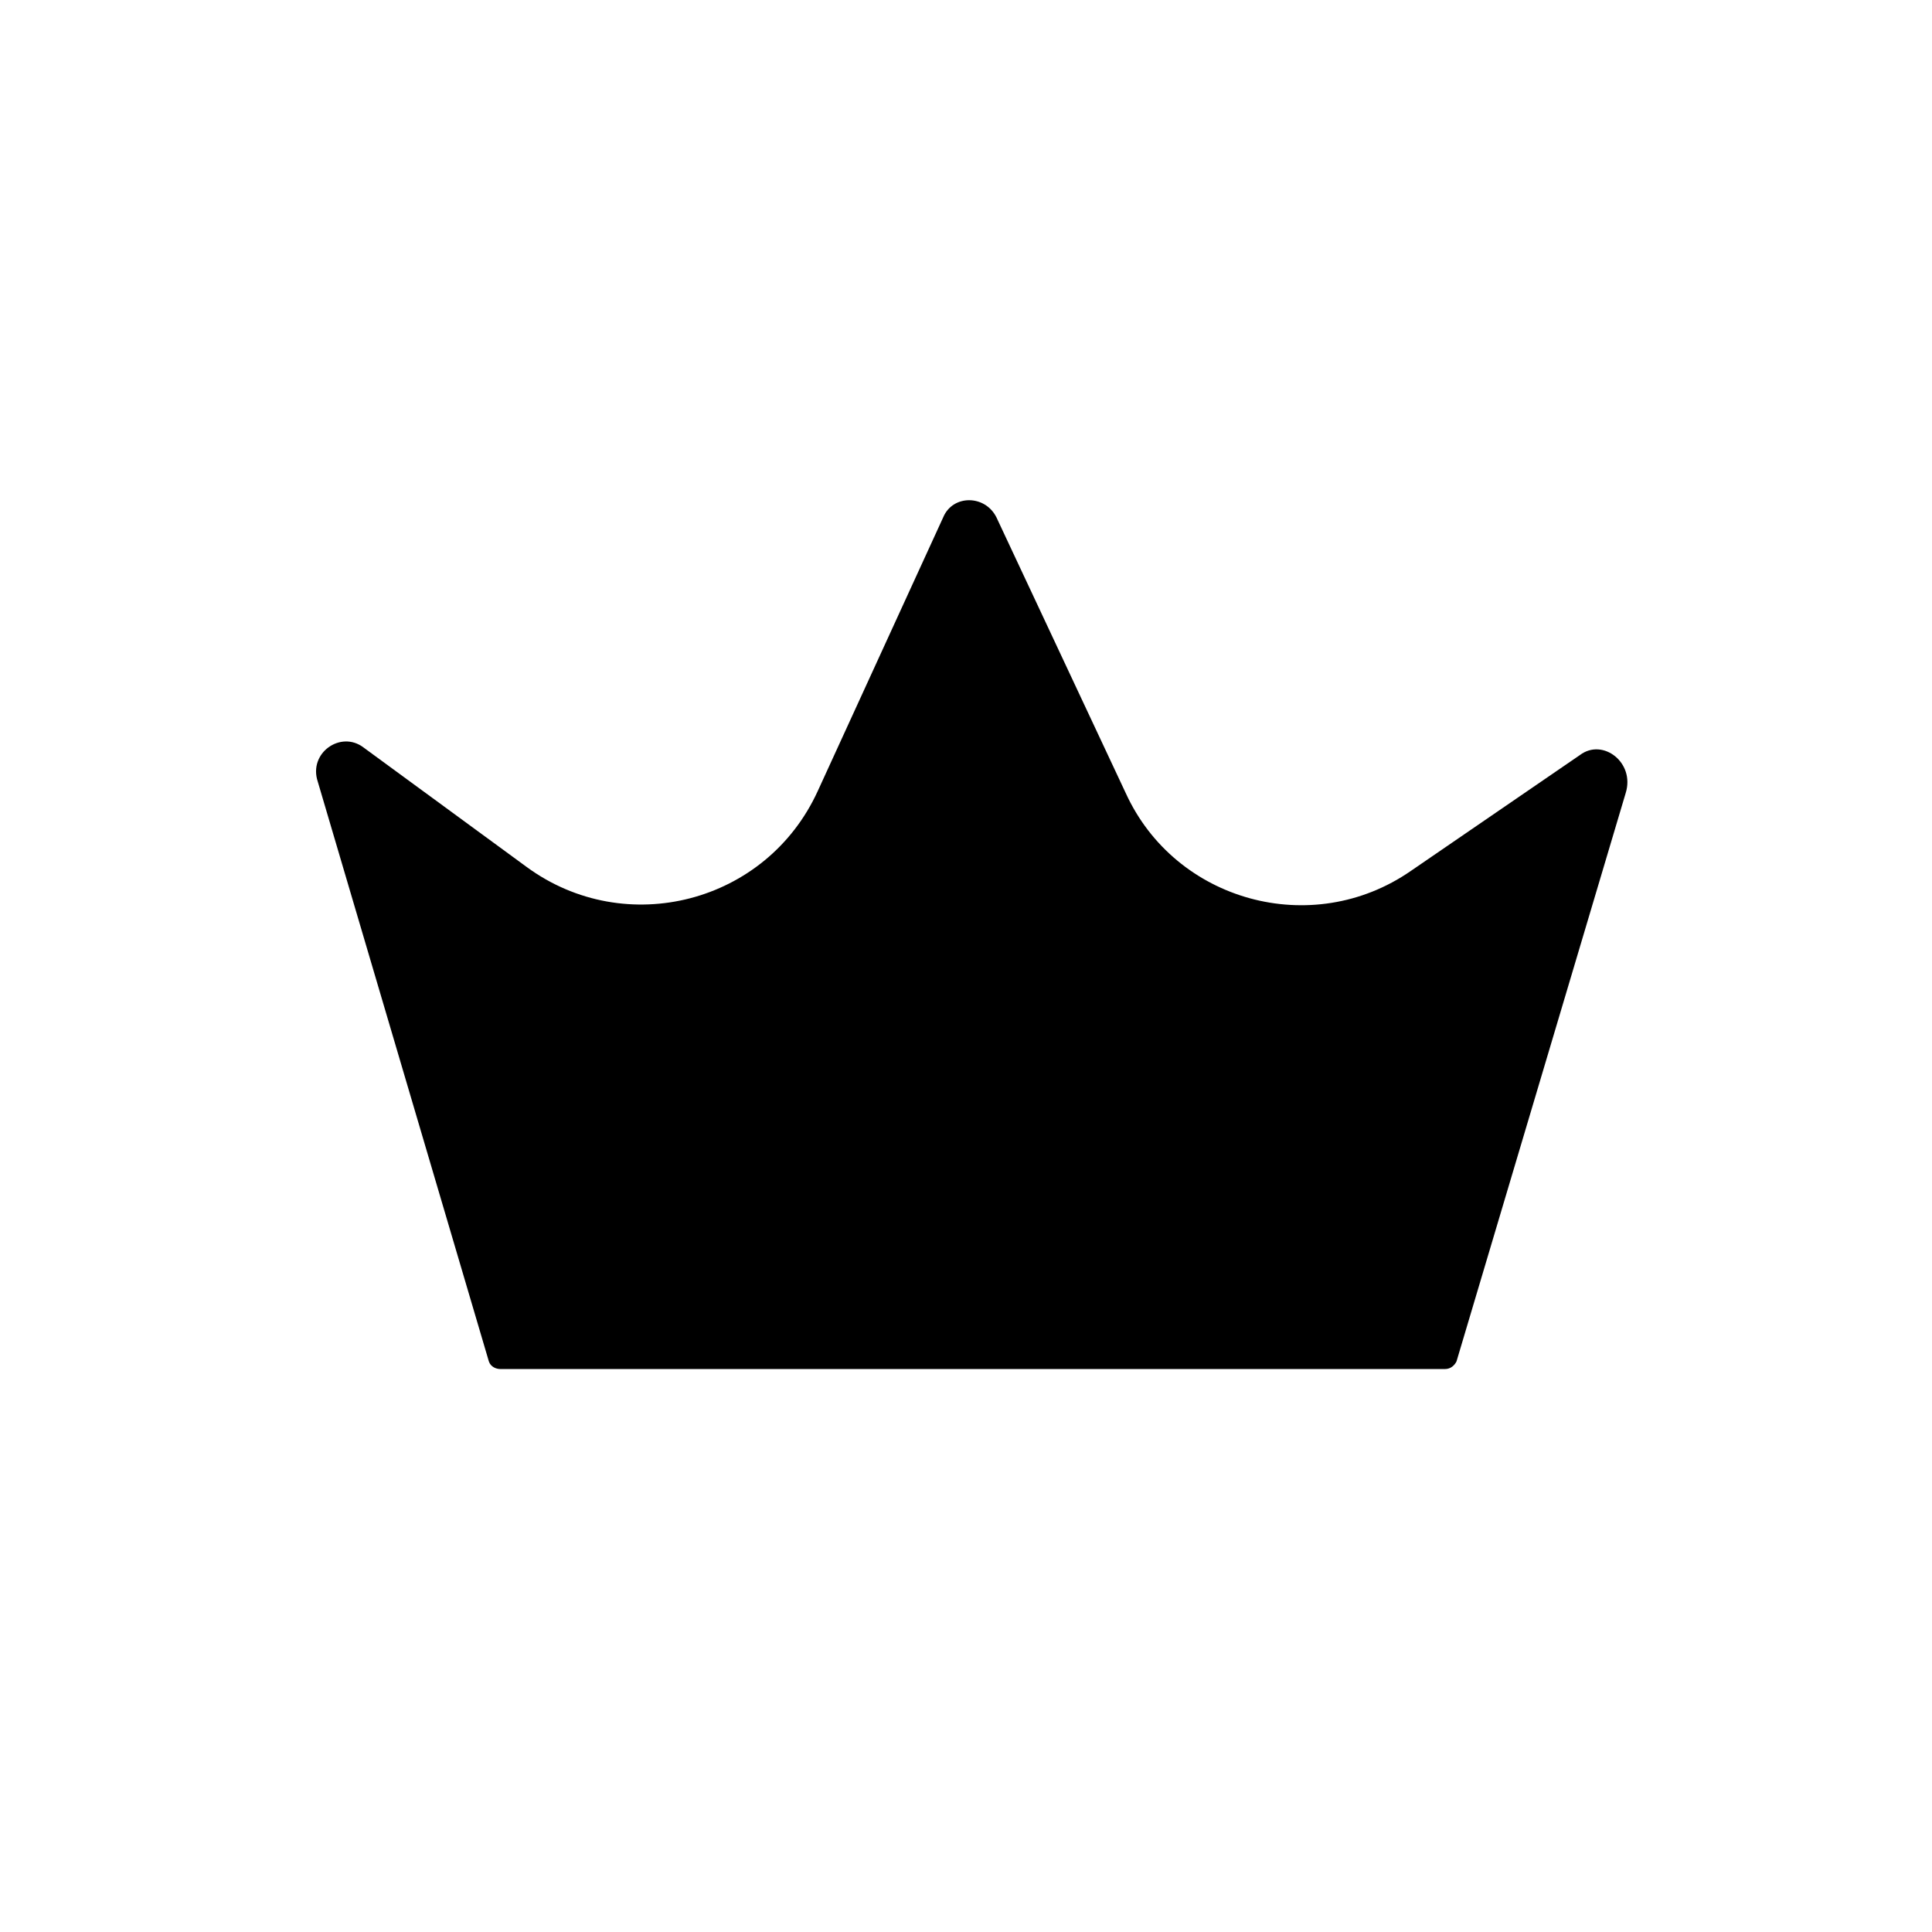
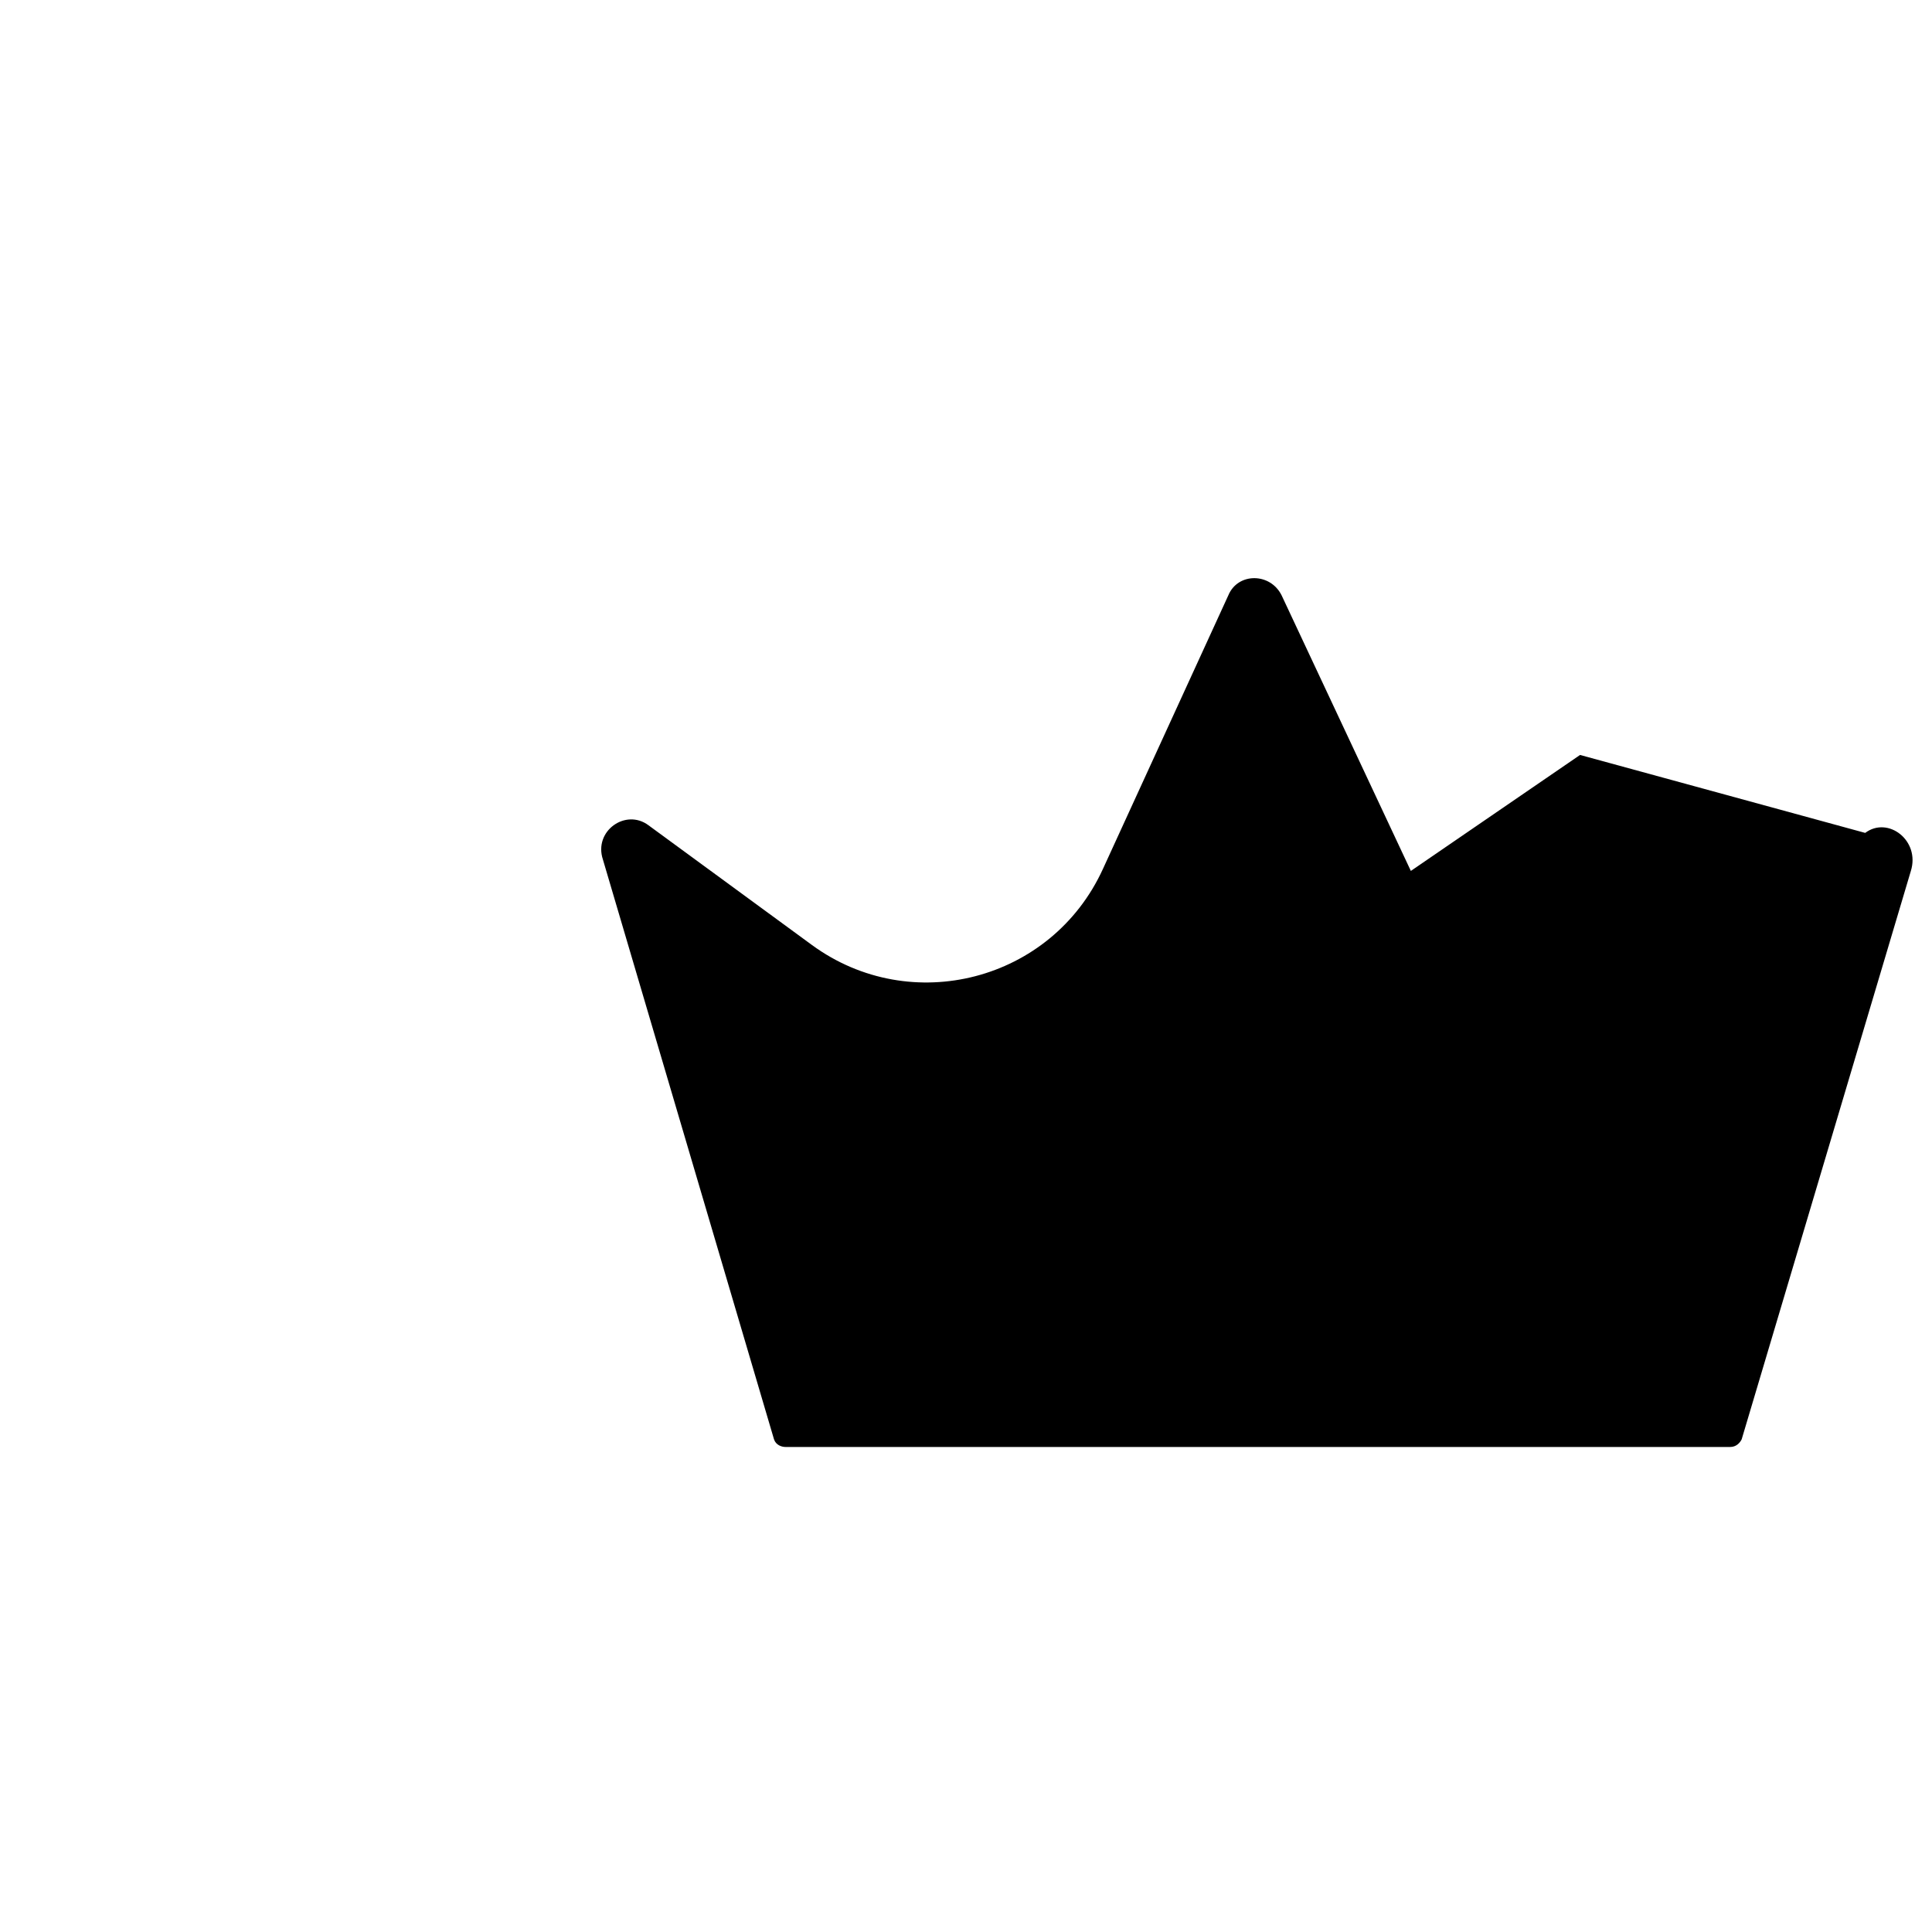
<svg xmlns="http://www.w3.org/2000/svg" fill="#000000" width="800px" height="800px" version="1.1" viewBox="144 144 512 512">
-   <path d="m562.73 344.07-44.84 30.734c-26.199 18.137-62.473 8.062-75.57-20.656l-34.258-73.051c-3.023-6.047-11.586-6.047-14.105 0l-33.25 72.547c-13.602 29.727-50.883 39.297-77.082 20.152l-43.328-31.738c-6.047-4.535-14.609 1.512-12.09 9.07l45.344 153.66c0.504 1.512 2.016 2.016 3.023 2.016h250.39c1.512 0 2.519-1.008 3.023-2.016l44.84-150.64c2.508-8.062-6.059-14.609-12.102-10.078z" />
+   <path d="m562.73 344.07-44.84 30.734l-34.258-73.051c-3.023-6.047-11.586-6.047-14.105 0l-33.25 72.547c-13.602 29.727-50.883 39.297-77.082 20.152l-43.328-31.738c-6.047-4.535-14.609 1.512-12.09 9.07l45.344 153.66c0.504 1.512 2.016 2.016 3.023 2.016h250.39c1.512 0 2.519-1.008 3.023-2.016l44.84-150.64c2.508-8.062-6.059-14.609-12.102-10.078z" />
</svg>